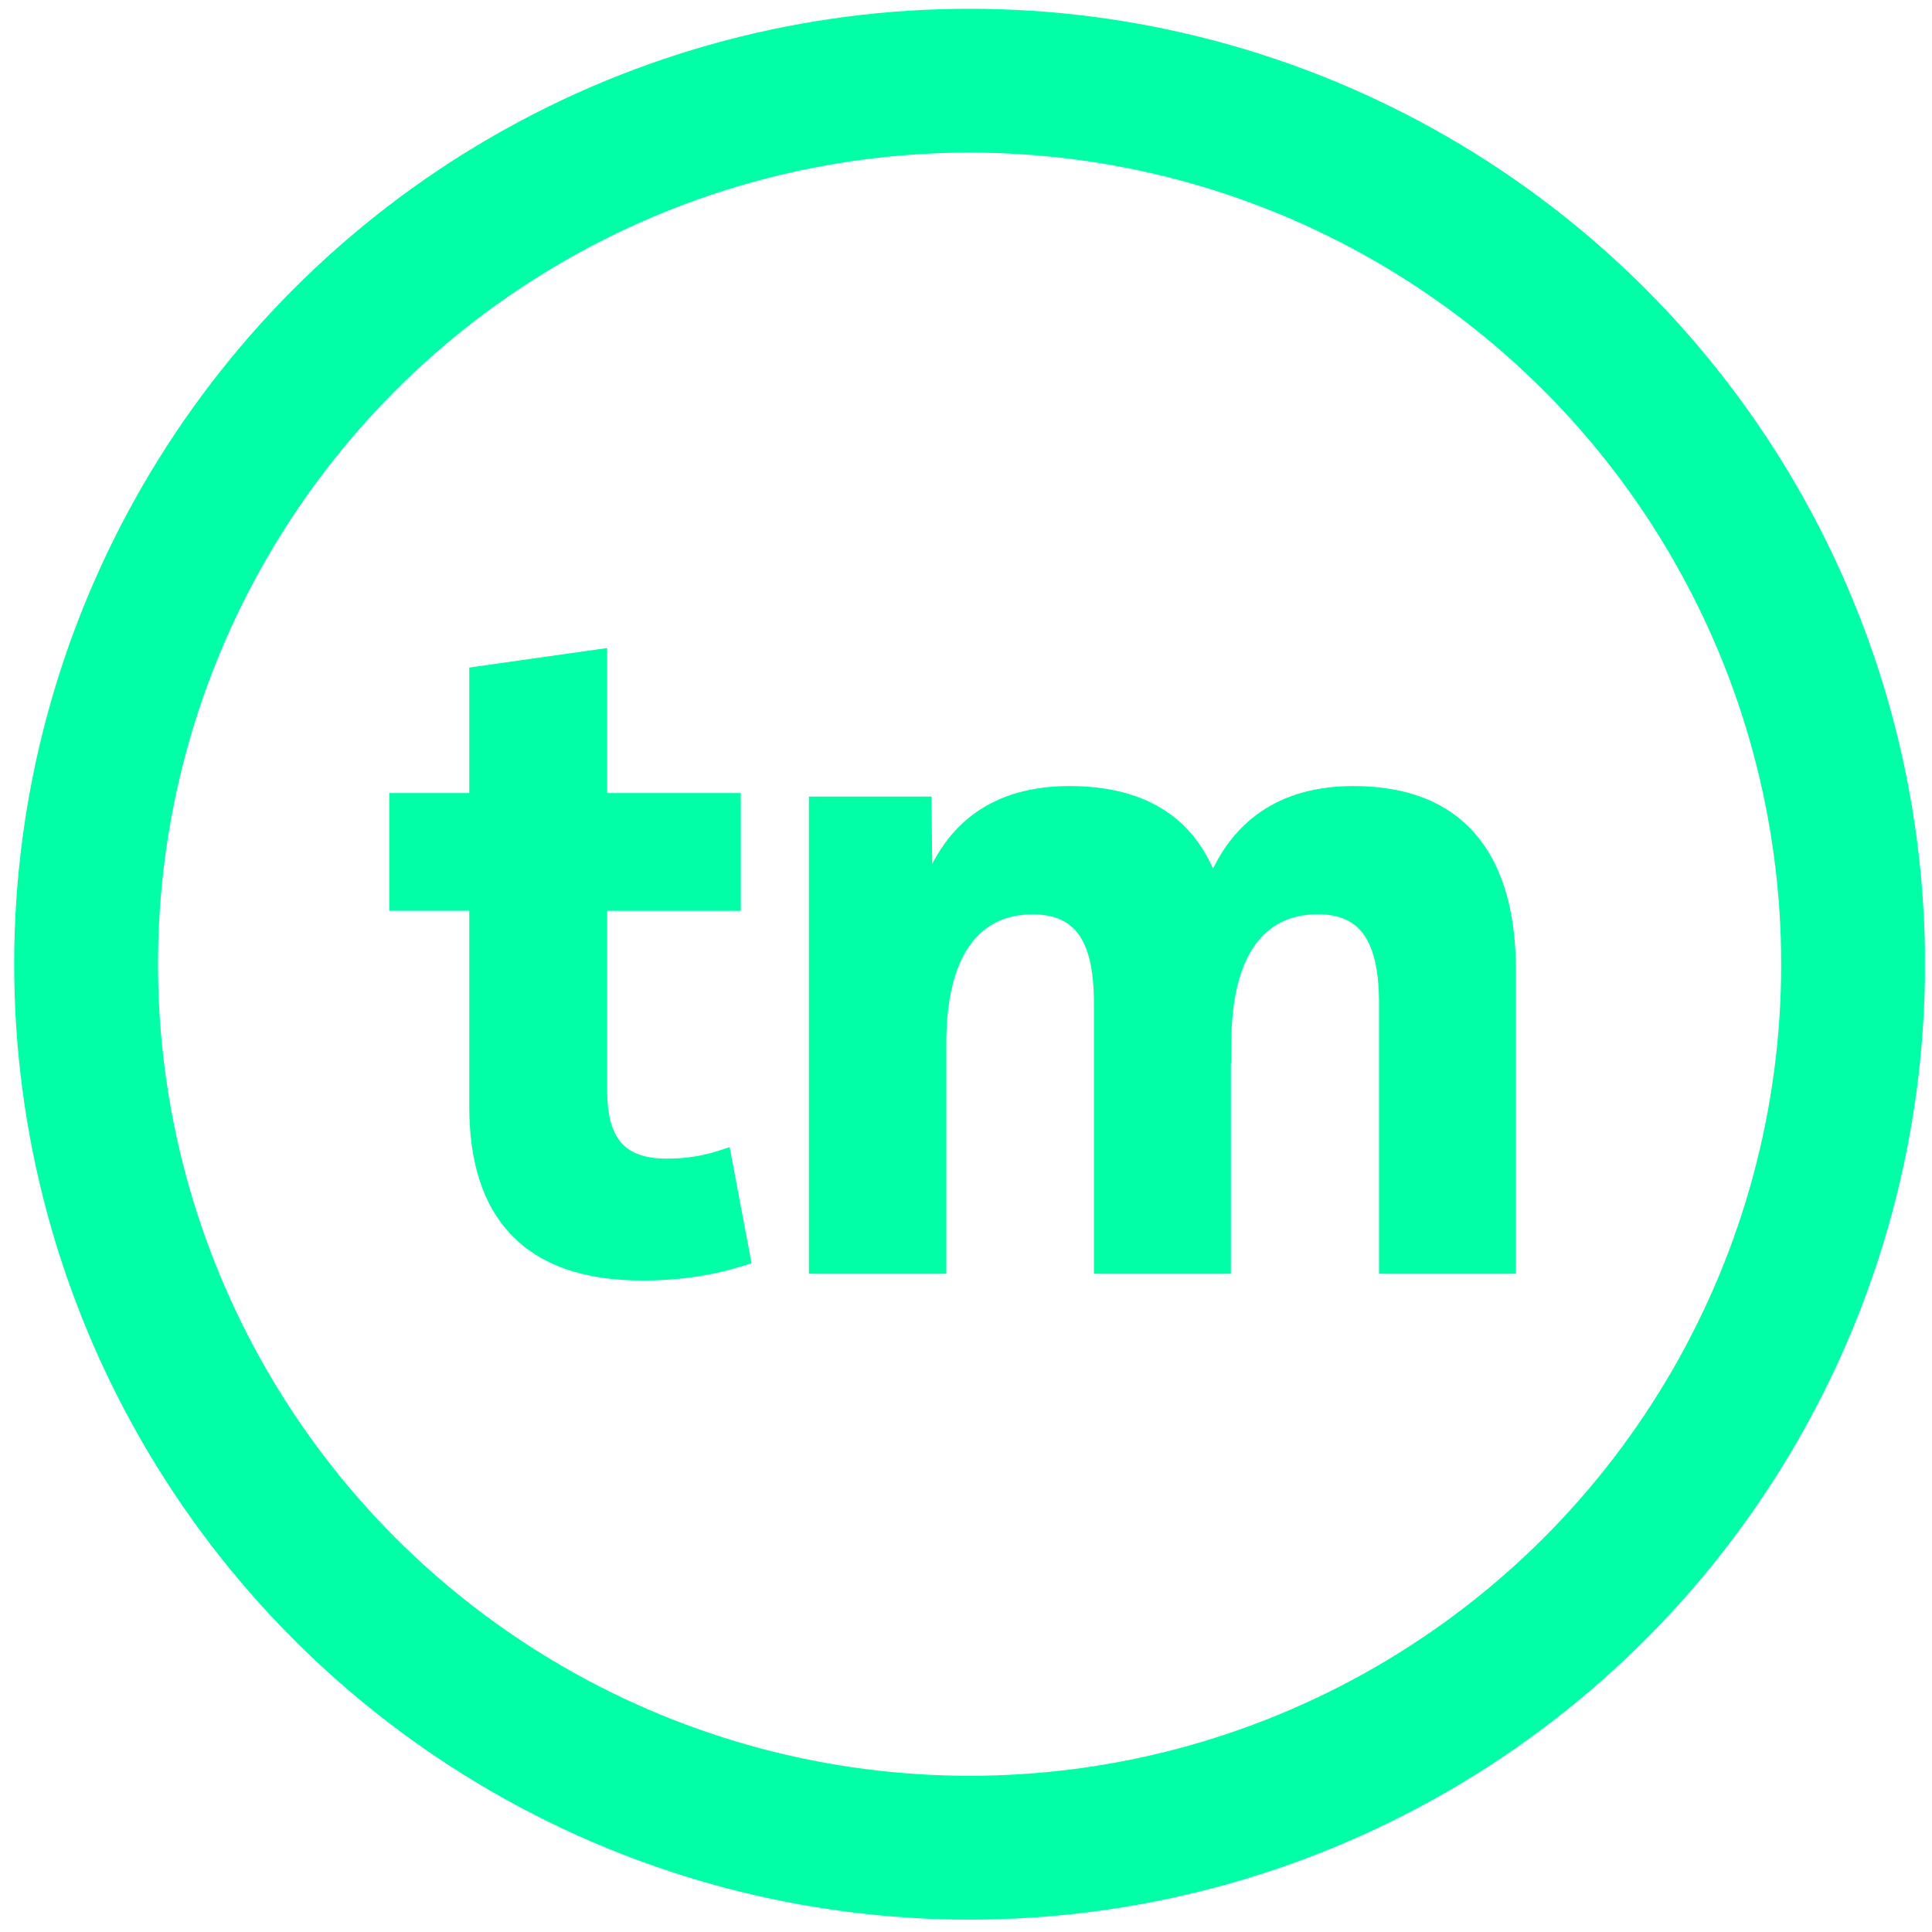
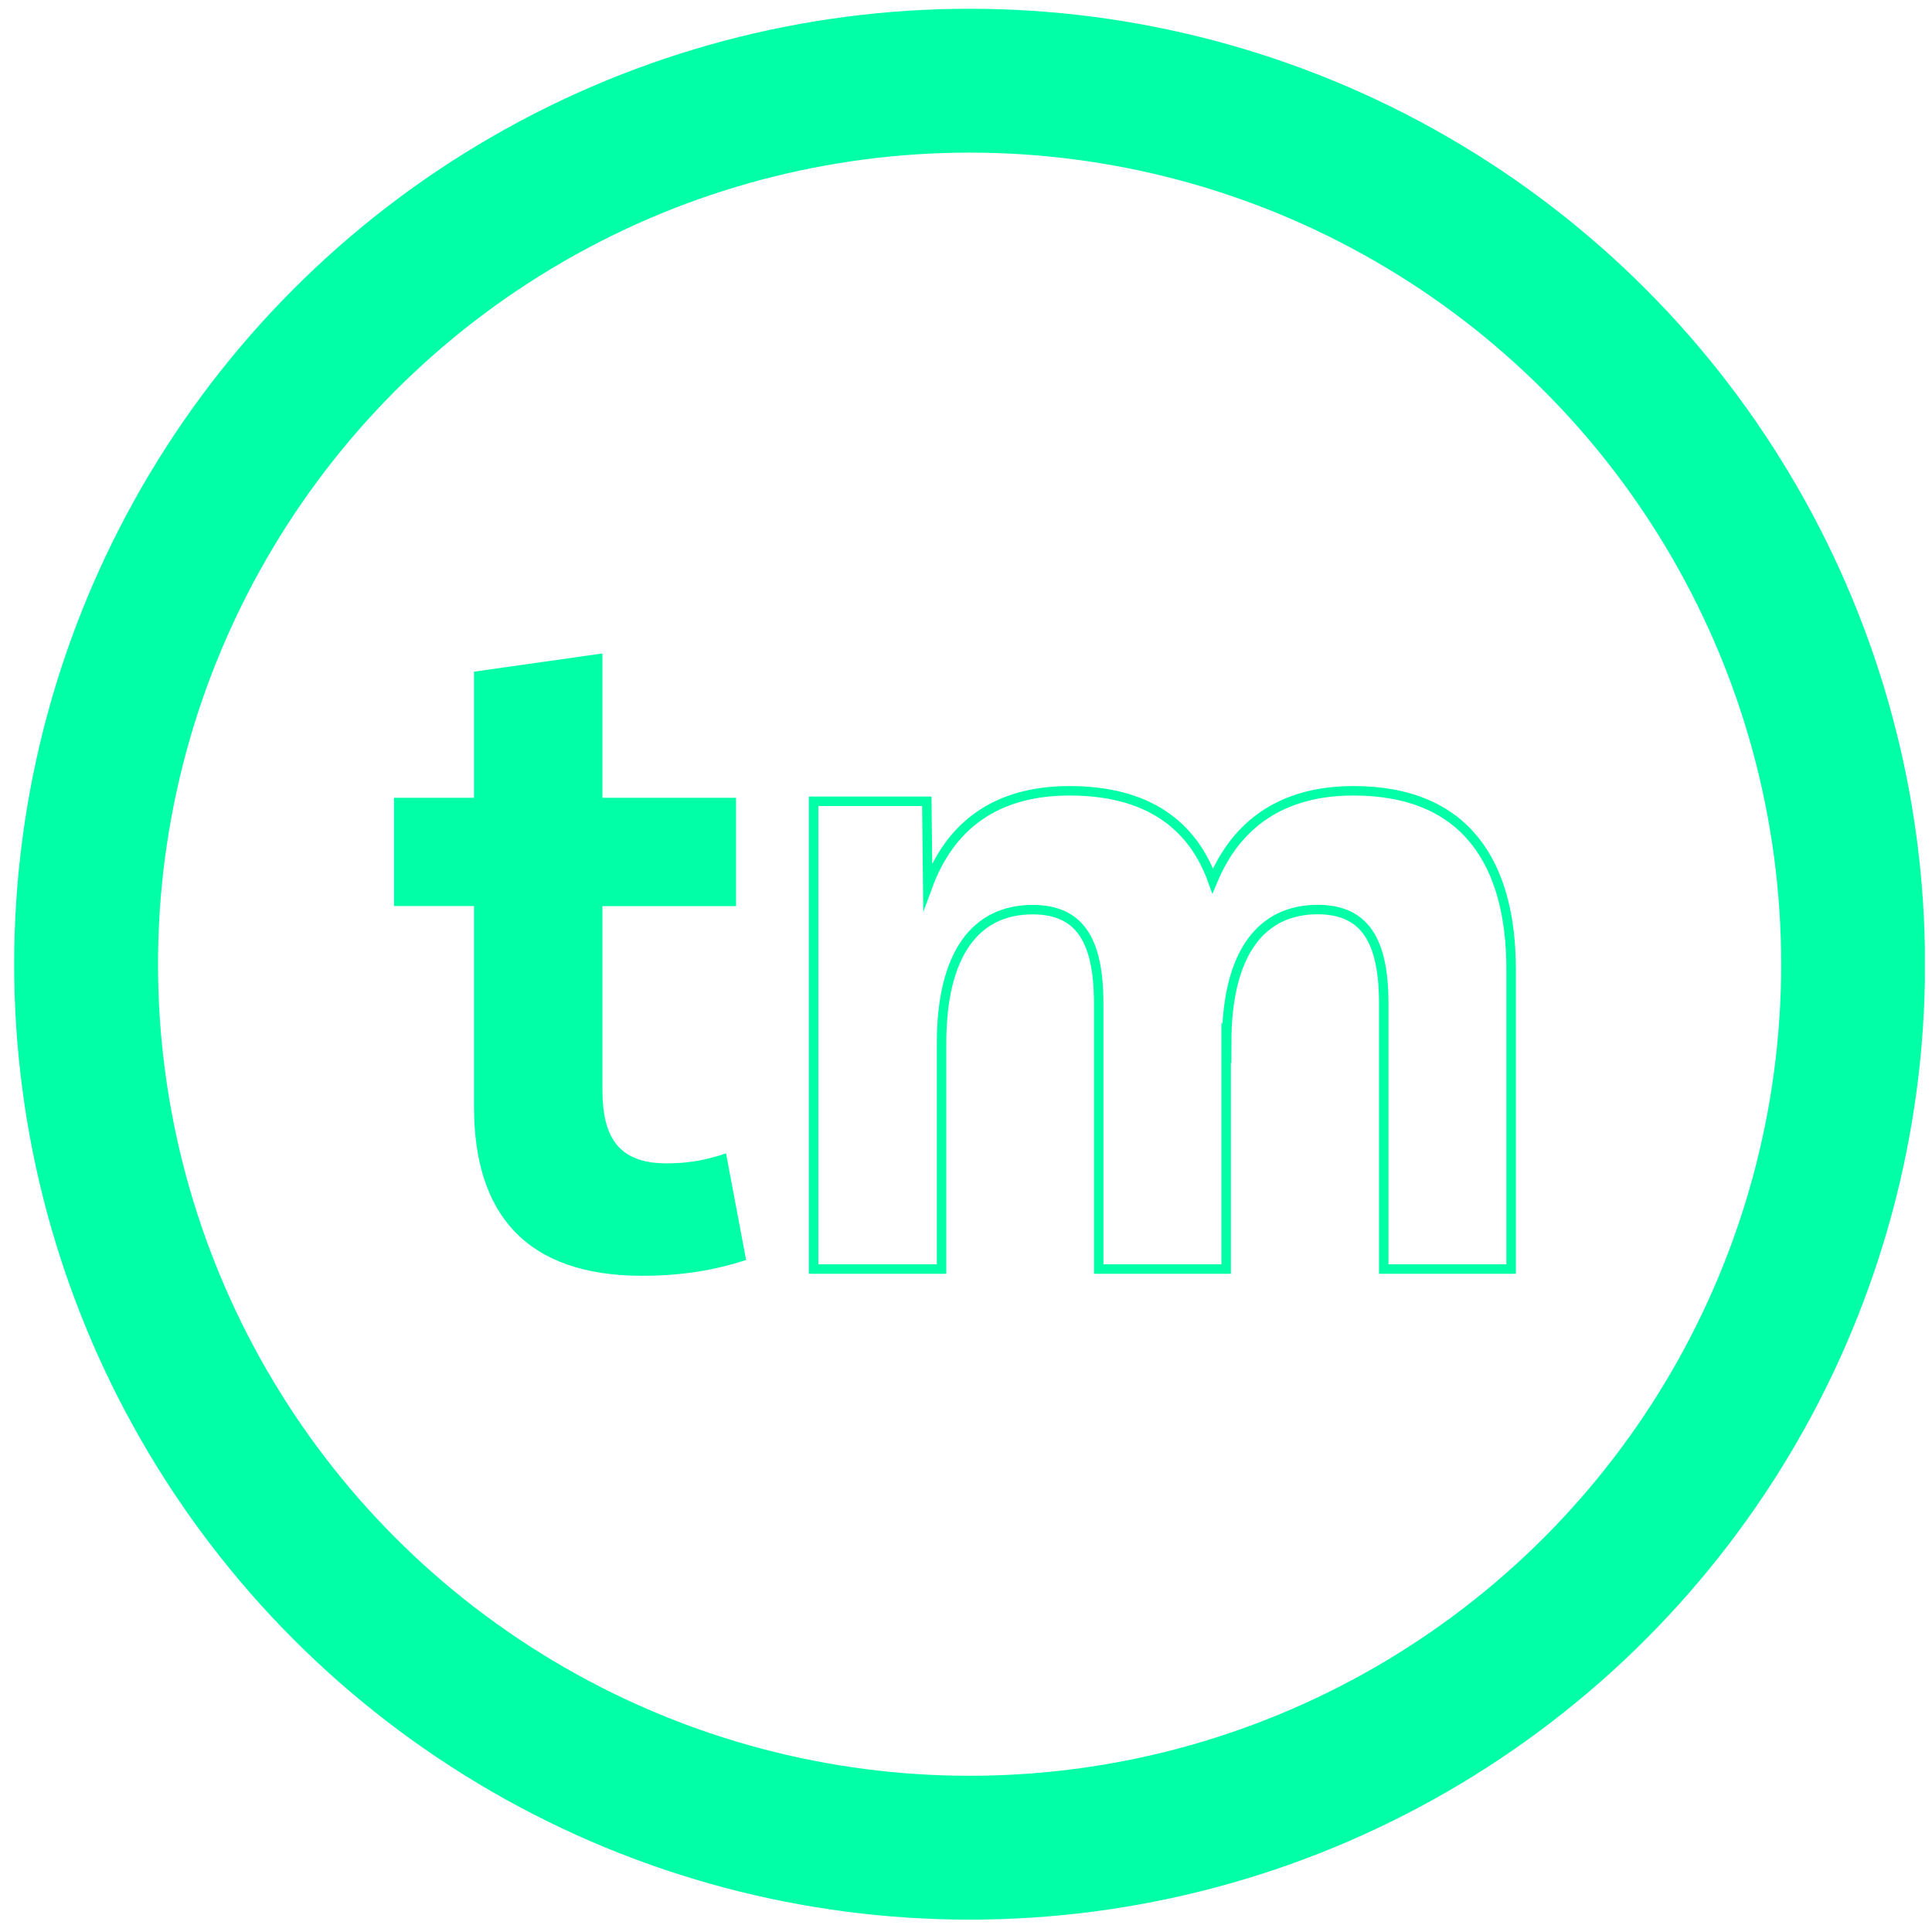
<svg xmlns="http://www.w3.org/2000/svg" xmlns:xlink="http://www.w3.org/1999/xlink" version="1.1" id="Ebene_1" x="0px" y="0px" viewBox="0 0 204 204" style="enable-background:new 0 0 204 204;" xml:space="preserve">
  <style type="text/css">
	.st0{clip-path:url(#SVGID_00000139275701654900104190000000748032155667649213_);fill:none;stroke:#00FFA7;stroke-width:15.189;}
	.st1{clip-path:url(#SVGID_00000139275701654900104190000000748032155667649213_);fill:#00FFA7;}

		.st2{clip-path:url(#SVGID_00000139275701654900104190000000748032155667649213_);fill:none;stroke:#00FFA7;stroke-miterlimit:33.721;}
</style>
  <g>
    <defs>
      <rect id="SVGID_1_" x="1.49" y="0.93" width="201.76" height="201.76" />
    </defs>
    <clipPath id="SVGID_00000163054313382441568220000018361785716805763461_">
      <use xlink:href="#SVGID_1_" style="overflow:visible;" />
    </clipPath>
    <circle style="clip-path:url(#SVGID_00000163054313382441568220000018361785716805763461_);fill:none;stroke:#00FFA7;stroke-width:15.189;" cx="102.38" cy="101.81" r="93.29" />
    <path style="clip-path:url(#SVGID_00000163054313382441568220000018361785716805763461_);fill:#00FFA7;" d="M76.66,121.78   c-2.07,0.71-3.94,1.06-6.27,1.06c-5.11,0-6.78-2.78-6.78-7.79V95.68h14.11V84.24H63.61V69l-13.56,1.92v13.32H41.6v11.43h8.45v21.19   c0,11.33,5.51,17.85,17.75,17.85c4.1,0,7.59-0.56,10.98-1.67L76.66,121.78z" />
-     <path style="clip-path:url(#SVGID_00000163054313382441568220000018361785716805763461_);fill:none;stroke:#00FFA7;stroke-miterlimit:33.721;" d="   M76.66,121.78c-2.07,0.71-3.94,1.06-6.27,1.06c-5.11,0-6.78-2.78-6.78-7.79V95.68h14.11V84.24H63.61V69l-13.56,1.92v13.32H41.6   v11.43h8.45v21.19c0,11.33,5.51,17.85,17.75,17.85c4.1,0,7.59-0.56,10.98-1.67L76.66,121.78z" />
-     <path style="clip-path:url(#SVGID_00000163054313382441568220000018361785716805763461_);fill:#00FFA7;" d="M142.92,83.5   c-7.59,0-12.39,3.54-14.87,9.51c-2.12-5.92-6.88-9.51-15.12-9.51c-7.84,0-12.64,3.74-14.97,10.07l-0.1-8.96H85.91V134h13.51v-23.84   c0-9.51,3.64-14.11,9.61-14.11c4.96,0,6.98,3.19,6.98,9.91V134h13.46v-23.95l0.05,0.1c0-9.51,3.64-14.11,9.61-14.11   c4.96,0,6.98,3.24,6.98,9.91V134h13.45v-31.63C159.56,91.23,154.85,83.5,142.92,83.5" />
    <path style="clip-path:url(#SVGID_00000163054313382441568220000018361785716805763461_);fill:none;stroke:#00FFA7;stroke-miterlimit:33.721;" d="   M142.92,83.5c-7.59,0-12.39,3.54-14.87,9.51c-2.12-5.92-6.88-9.51-15.12-9.51c-7.84,0-12.64,3.74-14.97,10.07l-0.1-8.96H85.91V134   h13.51v-23.84c0-9.51,3.64-14.11,9.61-14.11c4.96,0,6.98,3.19,6.98,9.91V134h13.46v-23.95l0.05,0.1c0-9.51,3.64-14.11,9.61-14.11   c4.96,0,6.98,3.24,6.98,9.91V134h13.45v-31.63C159.56,91.23,154.85,83.5,142.92,83.5z" />
  </g>
</svg>